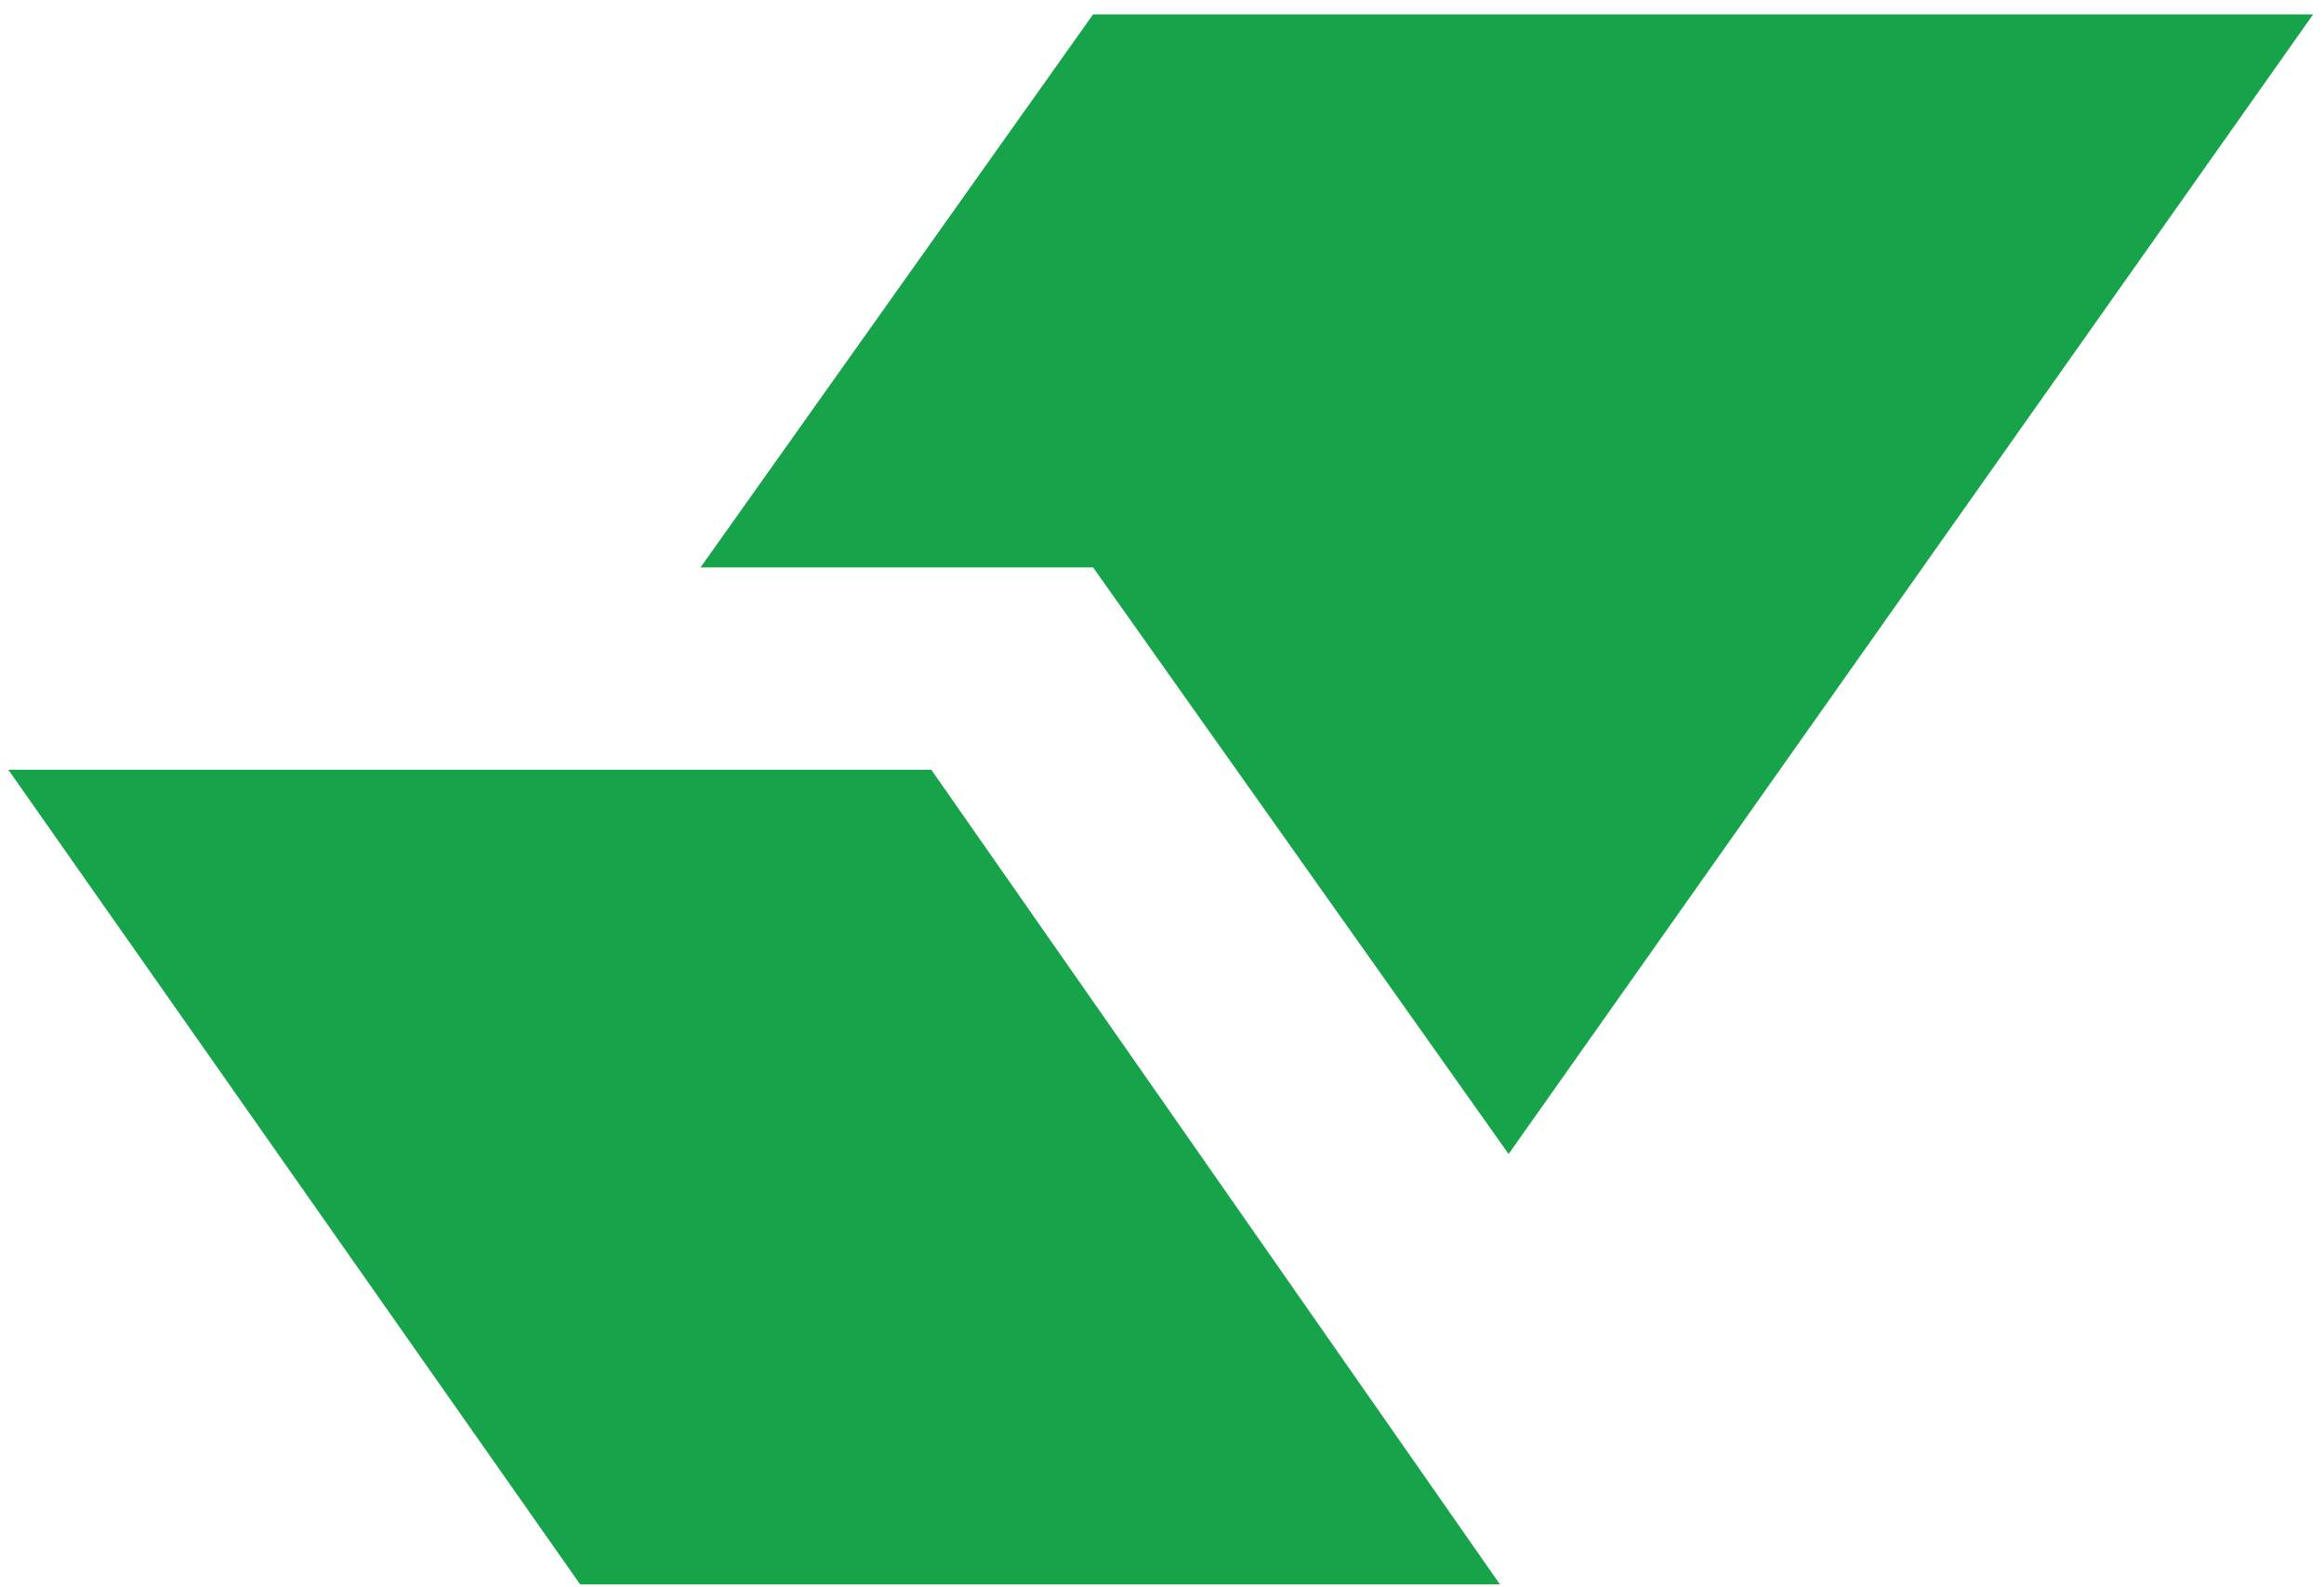
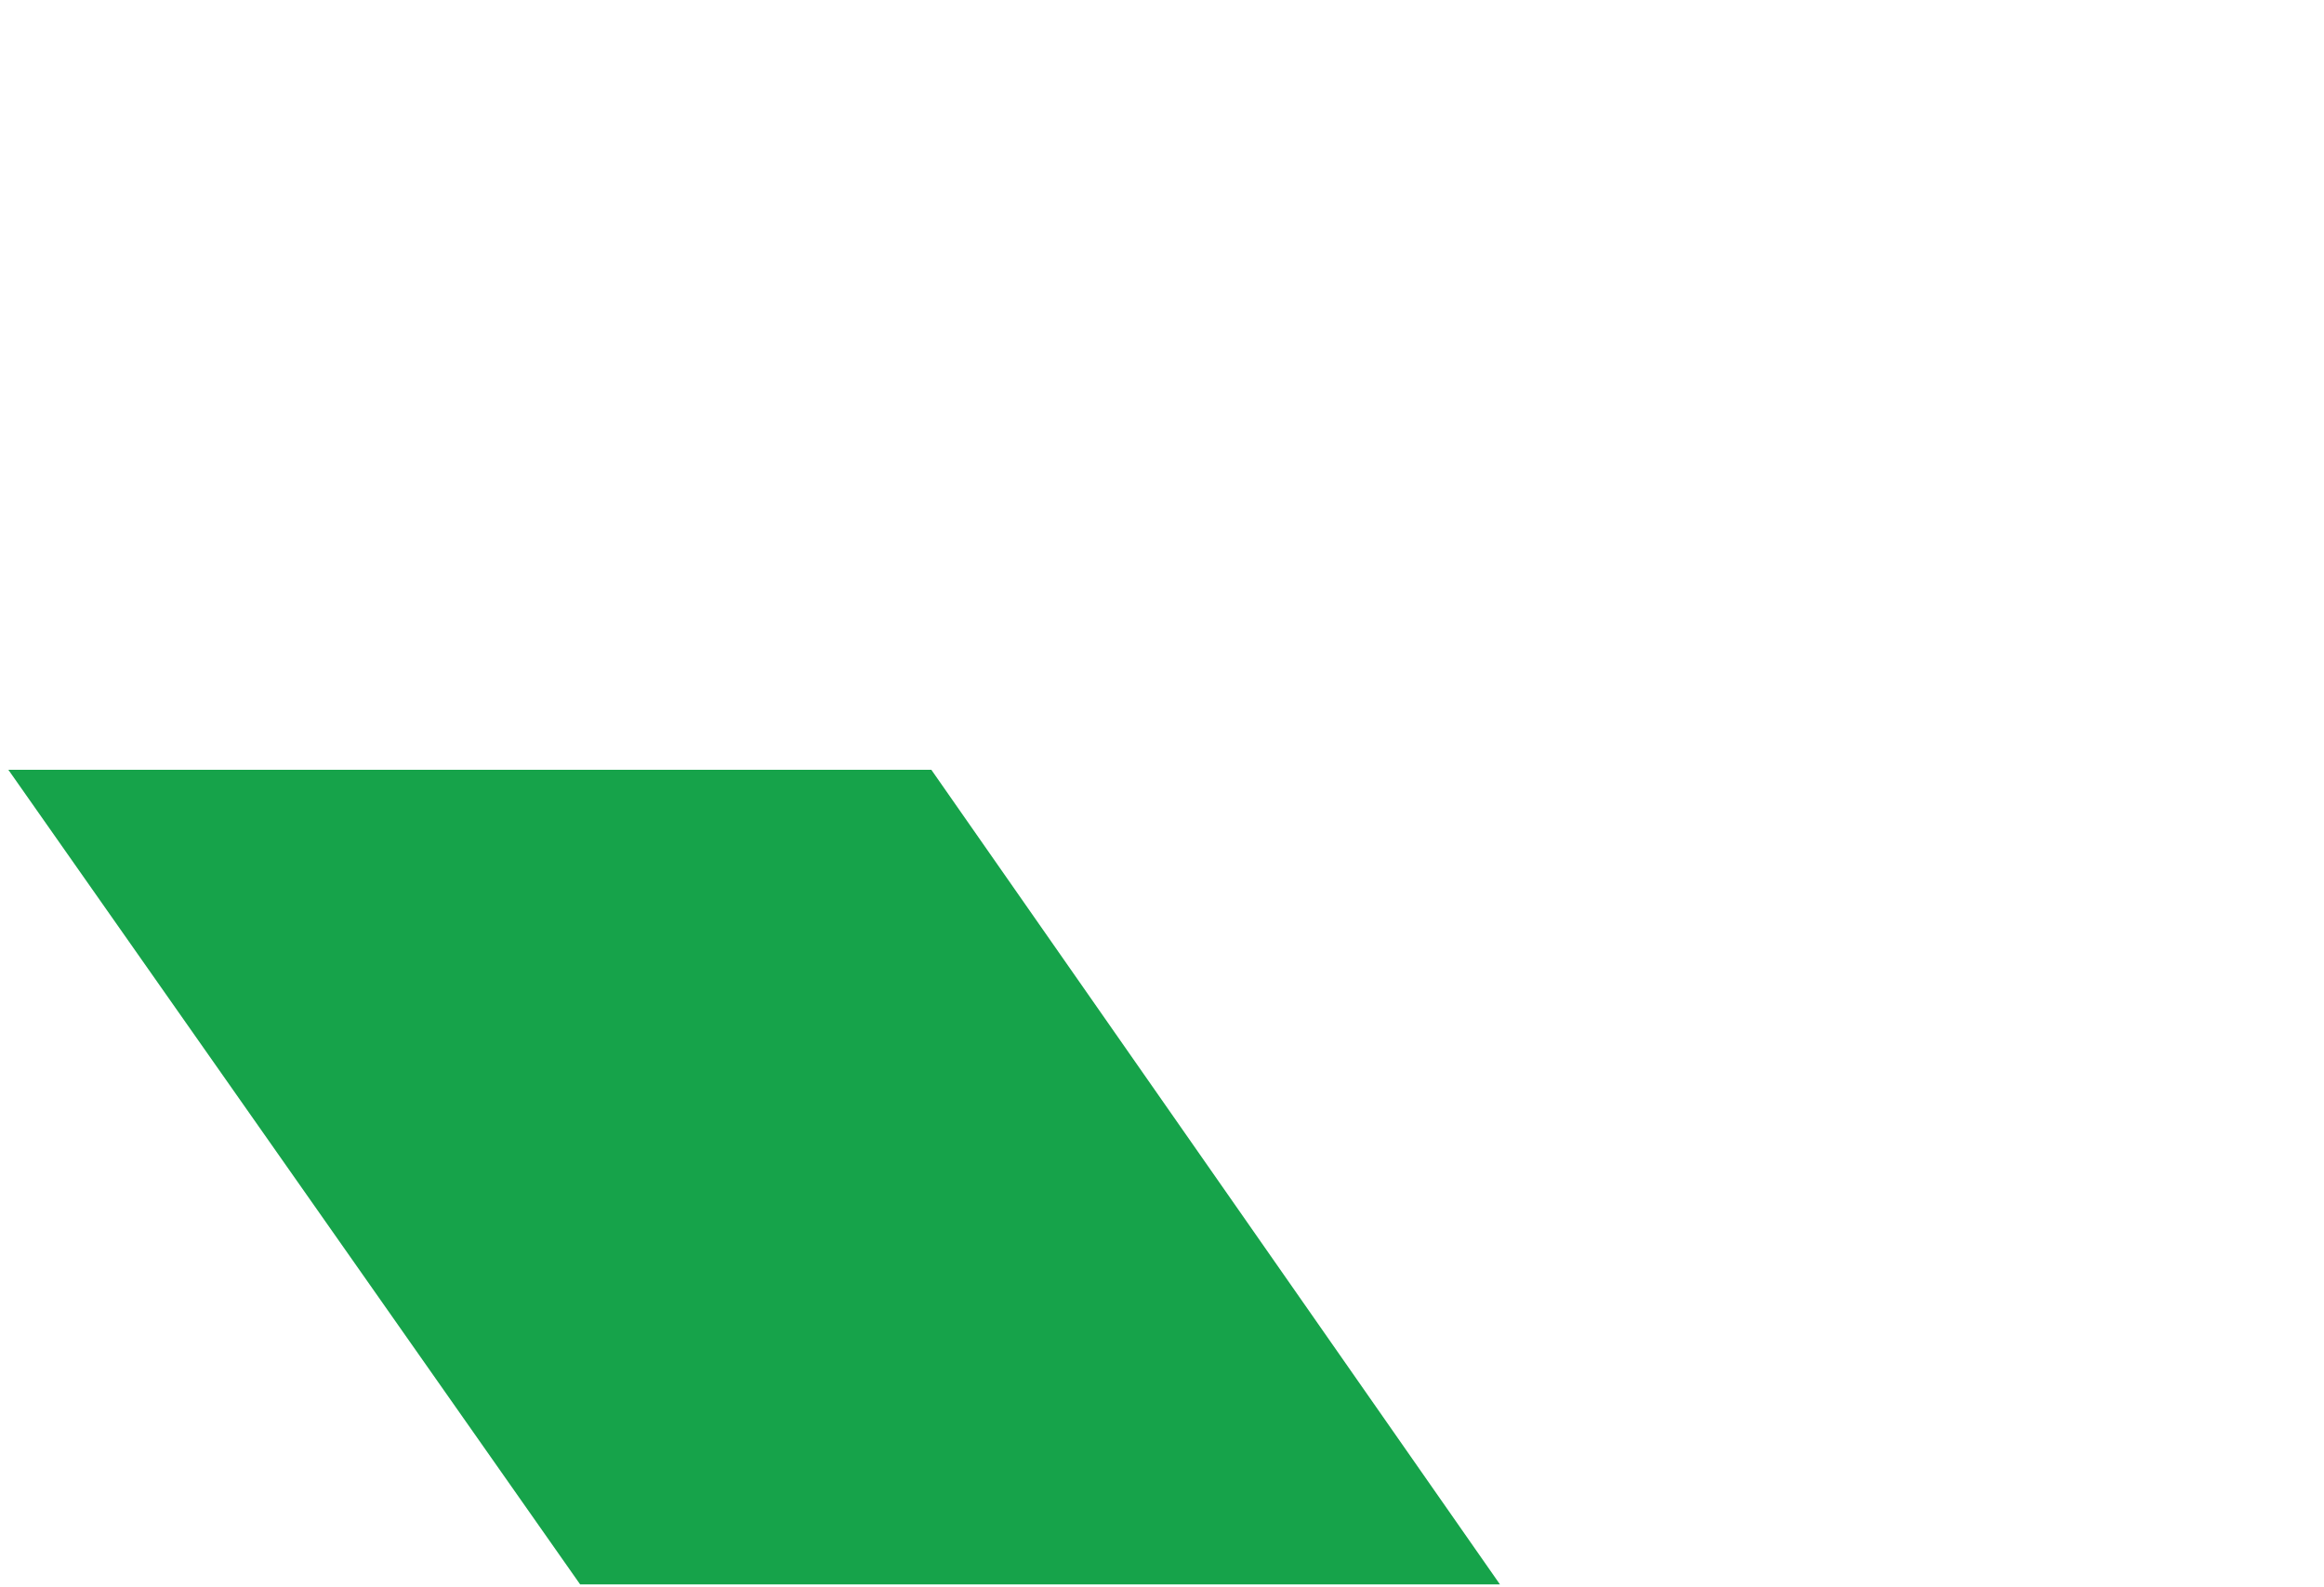
<svg xmlns="http://www.w3.org/2000/svg" width="104" height="71" viewBox="0 0 104 71" fill="none">
  <path d="M41.679 34.446H0.375L25.961 70.894H67.123L41.679 34.446Z" fill="#16A34A" />
-   <path d="M31.348 25.391L48.917 0.642H103.515L67.511 51.637L48.917 25.391H31.348Z" fill="#16A34A" />
</svg>